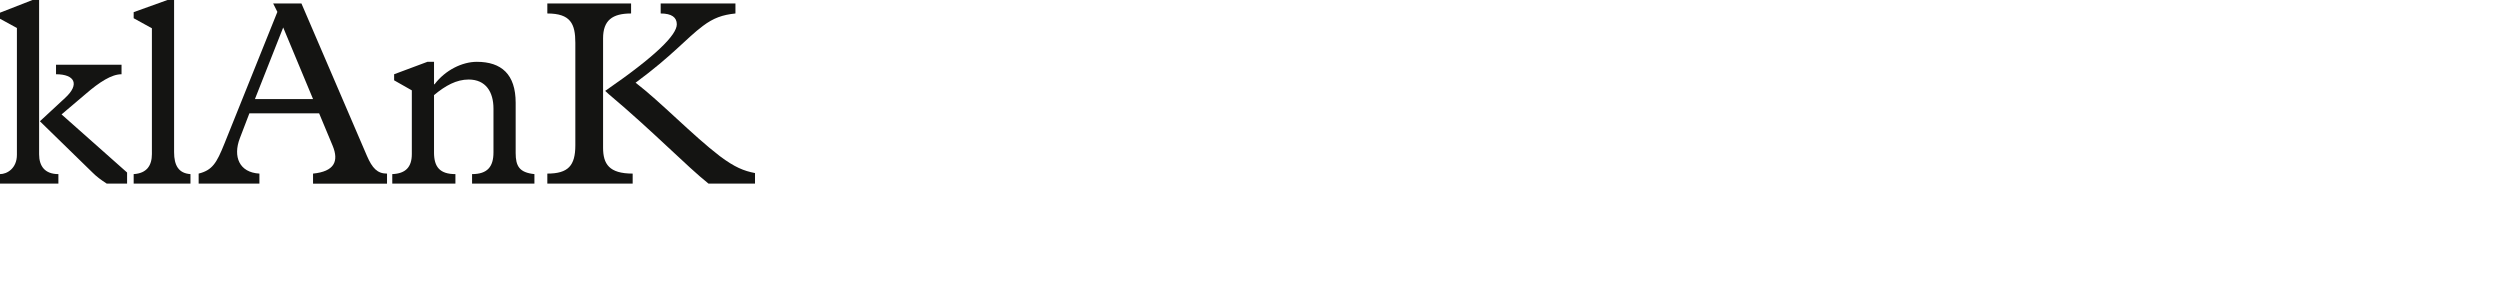
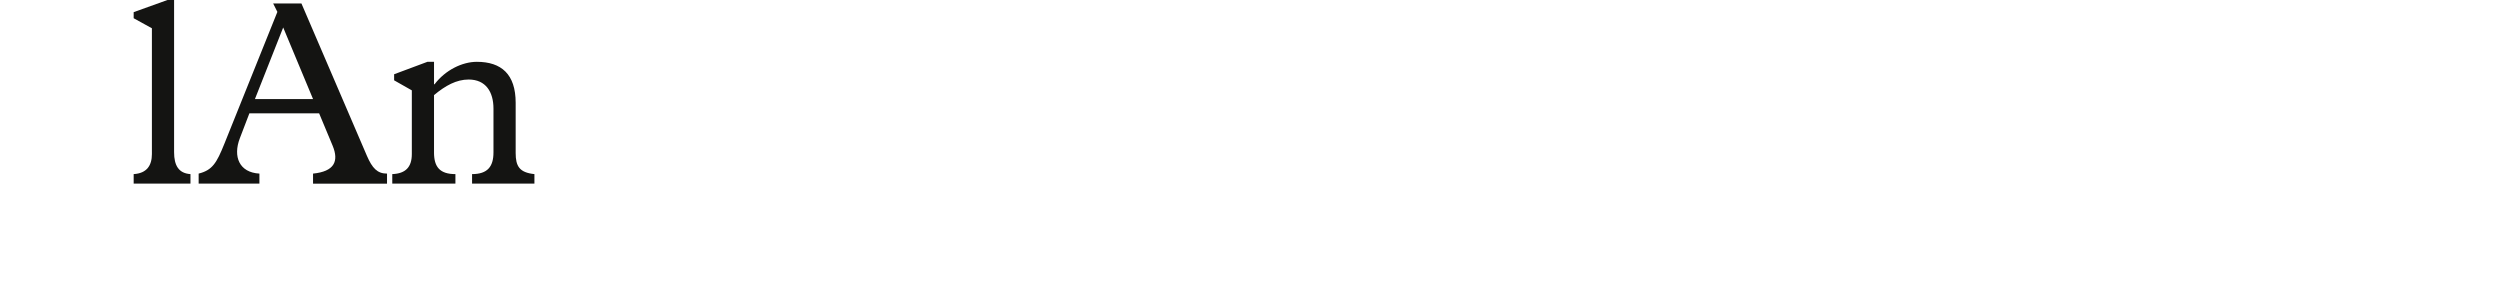
<svg xmlns="http://www.w3.org/2000/svg" version="1.1" id="Ebene_1" x="0px" y="0px" width="293.385px" height="34.016px" viewBox="0 0 293.385 34.016" enable-background="new 0 0 293.385 34.016" xml:space="preserve">
  <g id="Ebene_1_6_">
    <g id="Ebene_1_5_">
      <g id="Ebene_1_4_">
        <g id="Ebene_1_3_">
          <g id="Ebene_1_2_">
            <g id="Ebene_1_1_">
              <g id="Ebene_3">
						</g>
            </g>
          </g>
        </g>
      </g>
    </g>
  </g>
  <g>
-     <path fill="#141412" d="M4.589,18.108c0,1.395,0.682,2.324,2.263,2.324v1.117H0v-1.117c0.837,0,1.984-0.682,1.984-2.264V3.286   L0,2.201V1.489L3.814,0h0.775V18.108z M14.914,20.246v1.303h-2.387c-0.713-0.465-1.178-0.807-1.674-1.303l-6.17-6.015l2.945-2.728   c1.768-1.612,1.147-2.79-1.054-2.79V7.596h7.689v1.117c-1.178,0-2.604,0.93-4.186,2.294l-2.853,2.419L14.914,20.246z" />
    <path fill="#141412" d="M20.43,17.86c0,1.549,0.527,2.48,1.922,2.572v1.117h-6.666v-1.117c1.55-0.092,2.14-1.023,2.14-2.355V3.318   l-2.14-1.179V1.426L19.655,0h0.775V17.86z" />
    <path fill="#141412" d="M37.451,13.302h-8.186l-1.116,2.914c-0.837,2.171-0.062,4.031,2.294,4.156v1.178h-7.131v-1.178   c1.612-0.404,2.108-1.24,3.007-3.472l6.232-15.504l-0.496-0.992h3.318l7.689,17.891c0.62,1.426,1.209,2.078,2.356,2.078v1.178   h-8.682v-1.178c2.48-0.248,3.07-1.428,2.294-3.287L37.451,13.302z M33.234,3.225l-3.318,8.402h6.821L33.234,3.225z" />
    <path fill="#141412" d="M50.933,17.891c0,1.705,0.683,2.541,2.512,2.541v1.117h-7.41v-1.117c1.55-0.061,2.294-0.805,2.294-2.355   v-7.473l-2.077-1.178V8.713l3.907-1.458h0.775v2.636h0.062c1.271-1.674,3.255-2.636,4.961-2.636c2.883,0,4.558,1.458,4.558,4.806   v5.891c0,1.551,0.434,2.295,2.201,2.48v1.117h-7.317v-1.117c1.799,0,2.512-0.867,2.512-2.541v-5.148   c0-1.953-0.899-3.411-2.915-3.411c-1.426,0-2.729,0.714-4.062,1.83V17.891z" />
-     <path fill="#141412" d="M74.06,0.403v1.179c-2.201,0-3.287,0.806-3.287,2.915v12.836c0,1.921,0.713,3.039,3.473,3.039v1.178H64.231   v-1.178c2.45,0,3.287-0.932,3.287-3.318V5.023c0-2.232-0.559-3.441-3.287-3.441V0.403H74.06z M86.307,0.403v1.179   c-1.519,0.155-2.573,0.527-3.813,1.457c-1.953,1.458-3.565,3.473-7.906,6.667c2.883,2.201,6.759,6.231,9.891,8.619   c1.736,1.303,2.821,1.736,4.124,1.984v1.24h-5.457c-2.604-2.078-6.449-6.078-11.721-10.511l-0.403-0.372   c5.984-4.124,8.403-6.573,8.403-7.813c0-0.807-0.589-1.271-1.892-1.271V0.403H86.307z" />
  </g>
</svg>